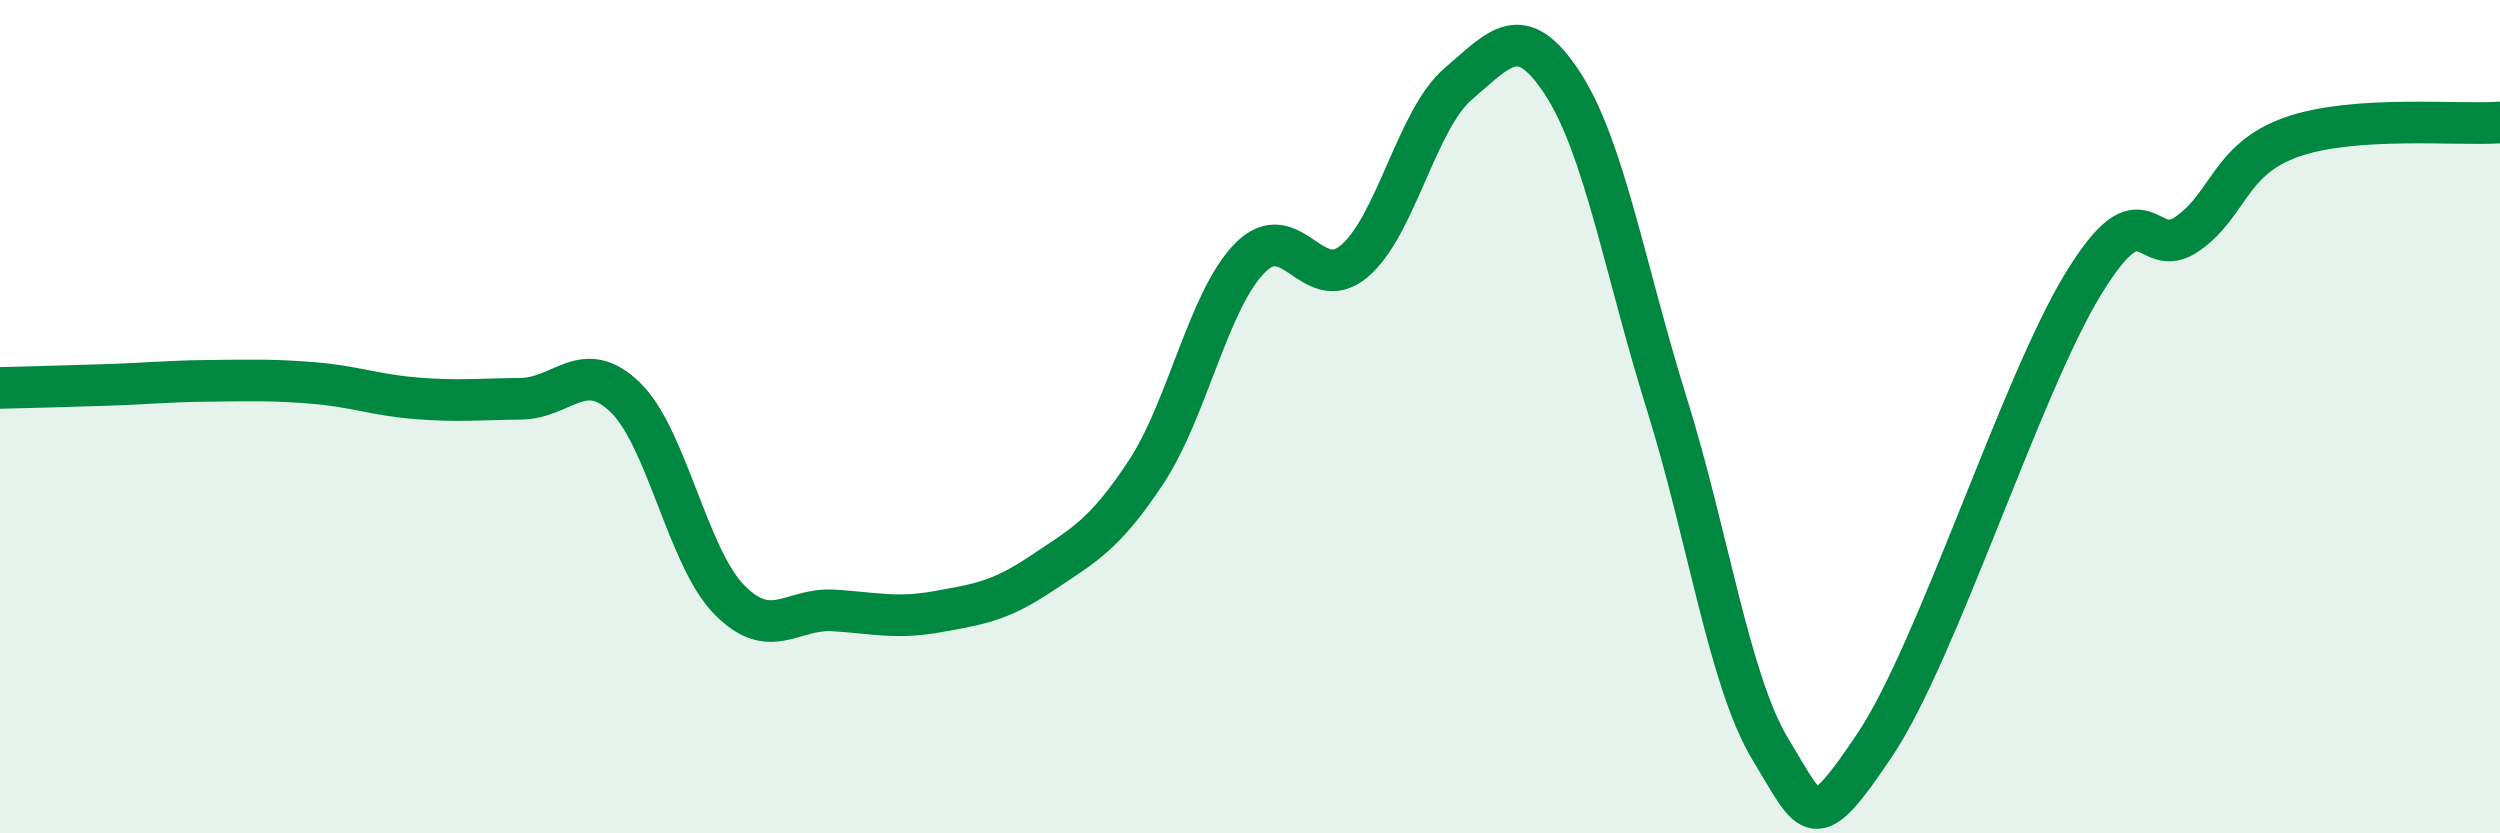
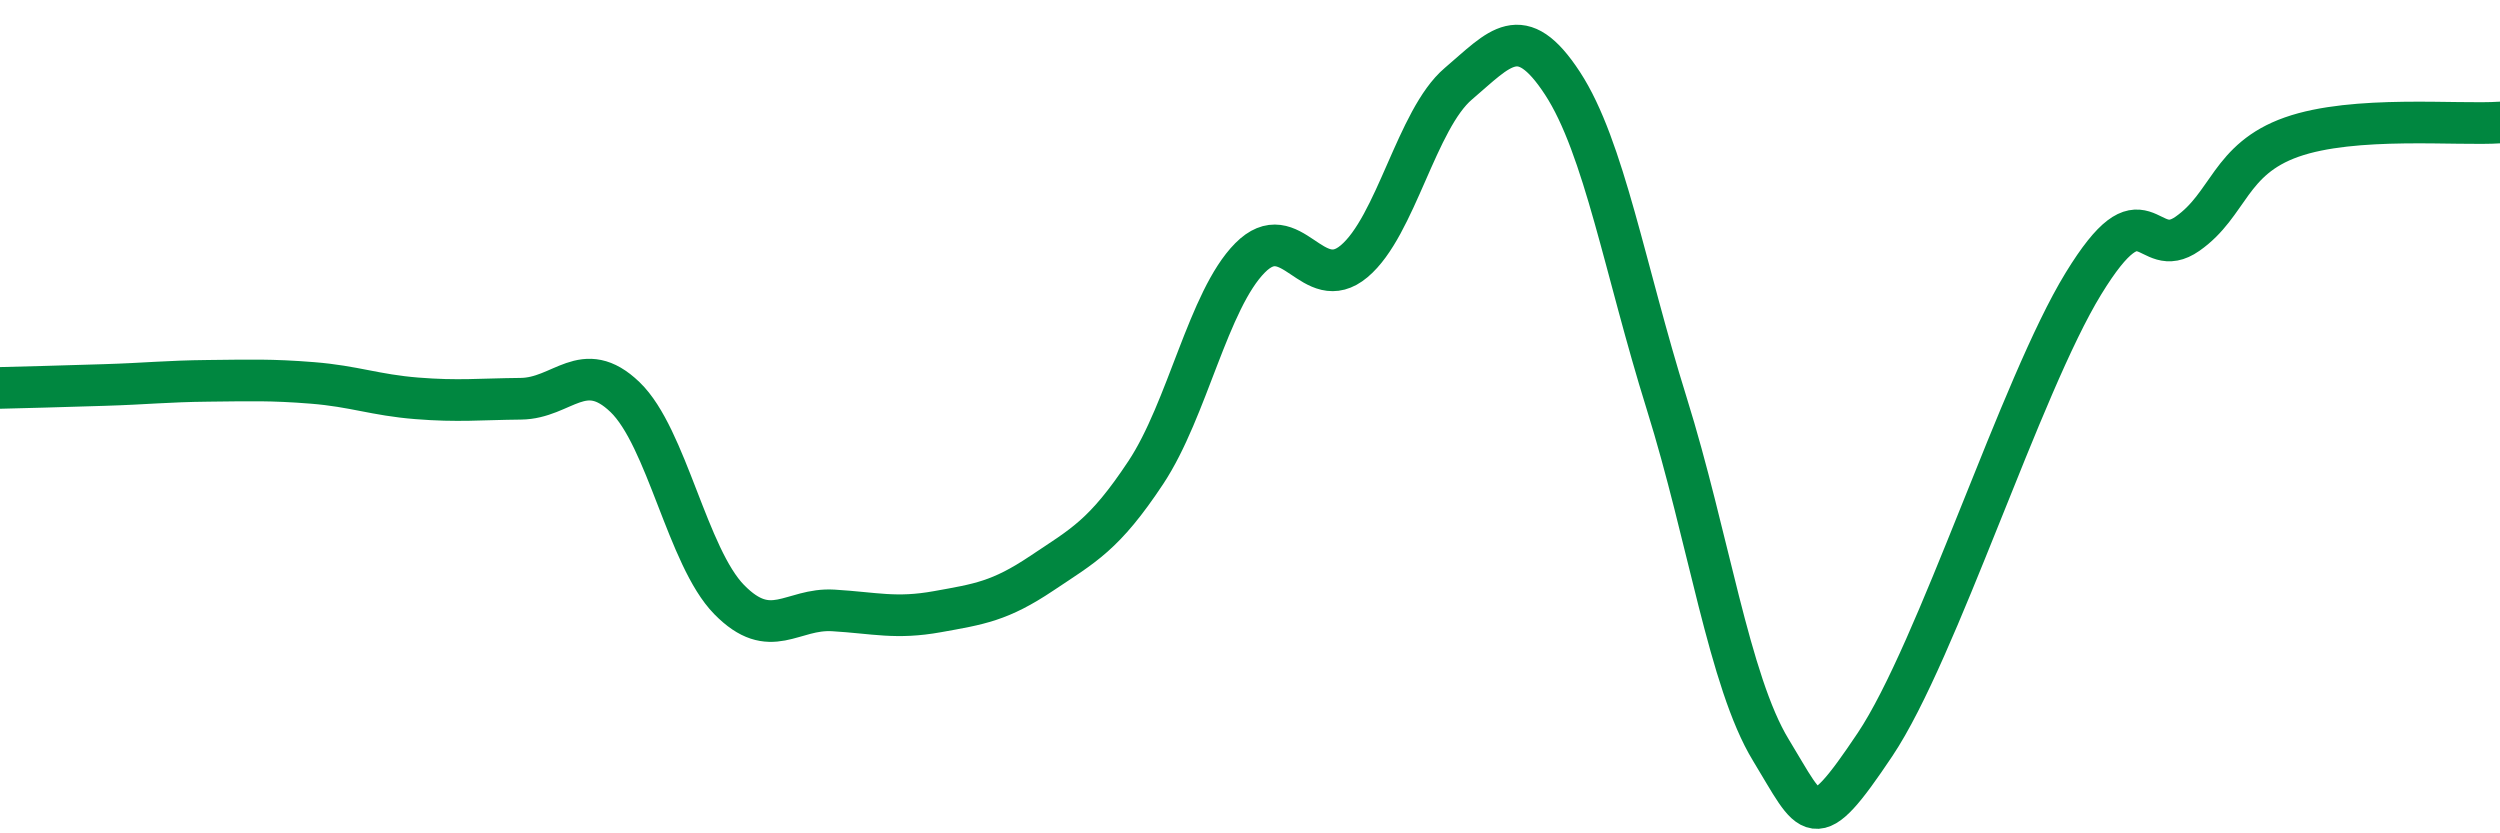
<svg xmlns="http://www.w3.org/2000/svg" width="60" height="20" viewBox="0 0 60 20">
-   <path d="M 0,9.31 C 0.5,9.3 1.5,9.27 2.5,9.24 C 3.5,9.21 4,9.15 5,9.14 C 6,9.13 6.5,9.11 7.5,9.19 C 8.5,9.27 9,9.48 10,9.56 C 11,9.64 11.5,9.58 12.5,9.57 C 13.5,9.56 14,8.57 15,9.53 C 16,10.49 16.5,13.37 17.5,14.39 C 18.5,15.41 19,14.59 20,14.65 C 21,14.71 21.5,14.86 22.5,14.68 C 23.5,14.5 24,14.43 25,13.76 C 26,13.09 26.5,12.85 27.5,11.34 C 28.5,9.83 29,7.2 30,6.19 C 31,5.18 31.5,7.11 32.5,6.27 C 33.5,5.43 34,2.86 35,2.01 C 36,1.16 36.5,0.47 37.5,2 C 38.5,3.53 39,6.48 40,9.68 C 41,12.88 41.5,16.36 42.5,18 C 43.5,19.64 43.5,20.11 45,17.87 C 46.5,15.63 48.5,9.26 50,6.81 C 51.5,4.36 51.5,6.31 52.5,5.61 C 53.5,4.91 53.5,3.82 55,3.29 C 56.5,2.76 59,3.01 60,2.94L60 20L0 20Z" fill="#008740" opacity="0.1" stroke-linecap="round" stroke-linejoin="round" />
  <path d="M 0,9.31 C 0.5,9.3 1.5,9.27 2.5,9.24 C 3.5,9.21 4,9.15 5,9.14 C 6,9.13 6.5,9.11 7.5,9.19 C 8.5,9.27 9,9.48 10,9.56 C 11,9.64 11.5,9.58 12.5,9.57 C 13.5,9.56 14,8.57 15,9.53 C 16,10.49 16.5,13.37 17.5,14.39 C 18.5,15.41 19,14.59 20,14.65 C 21,14.71 21.5,14.86 22.5,14.68 C 23.5,14.5 24,14.43 25,13.76 C 26,13.09 26.5,12.85 27.5,11.34 C 28.5,9.83 29,7.2 30,6.19 C 31,5.18 31.5,7.11 32.5,6.27 C 33.5,5.43 34,2.86 35,2.01 C 36,1.16 36.5,0.47 37.5,2 C 38.5,3.53 39,6.48 40,9.68 C 41,12.88 41.5,16.36 42.5,18 C 43.5,19.64 43.5,20.11 45,17.87 C 46.5,15.63 48.5,9.26 50,6.81 C 51.5,4.36 51.5,6.31 52.5,5.61 C 53.5,4.91 53.5,3.82 55,3.29 C 56.5,2.76 59,3.01 60,2.94" stroke="#008740" stroke-width="1" fill="none" stroke-linecap="round" stroke-linejoin="round" />
</svg>